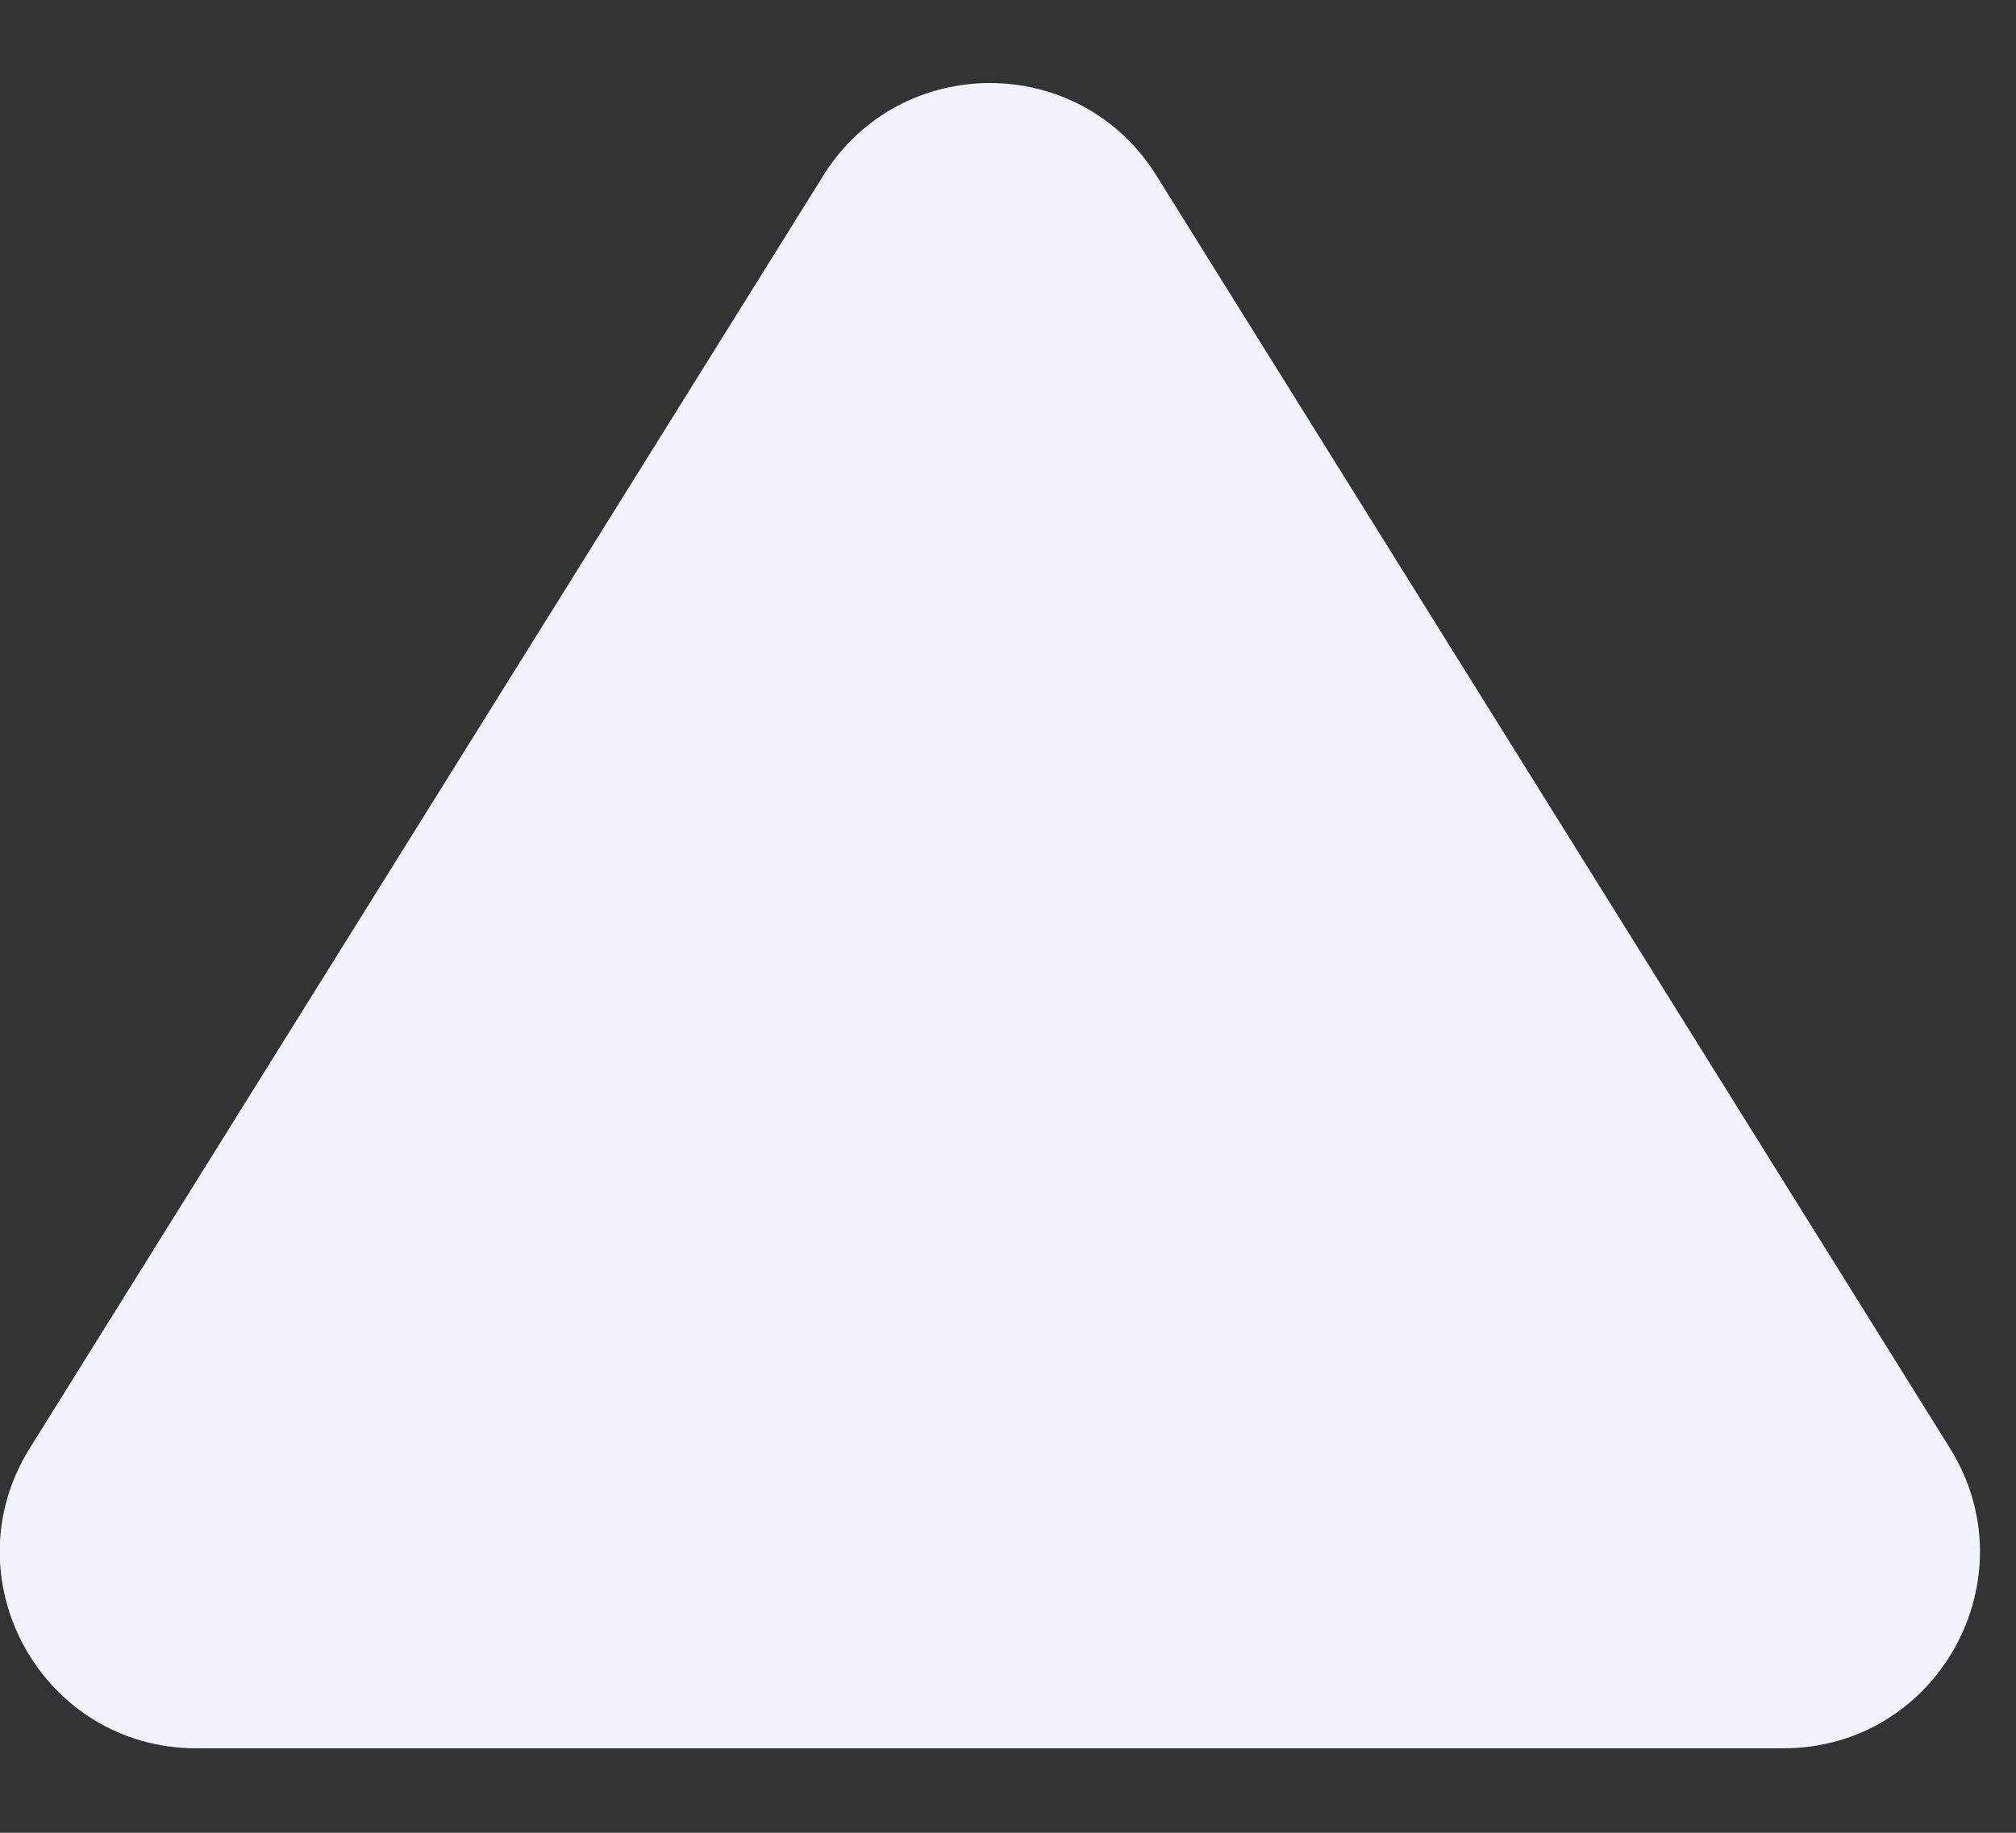
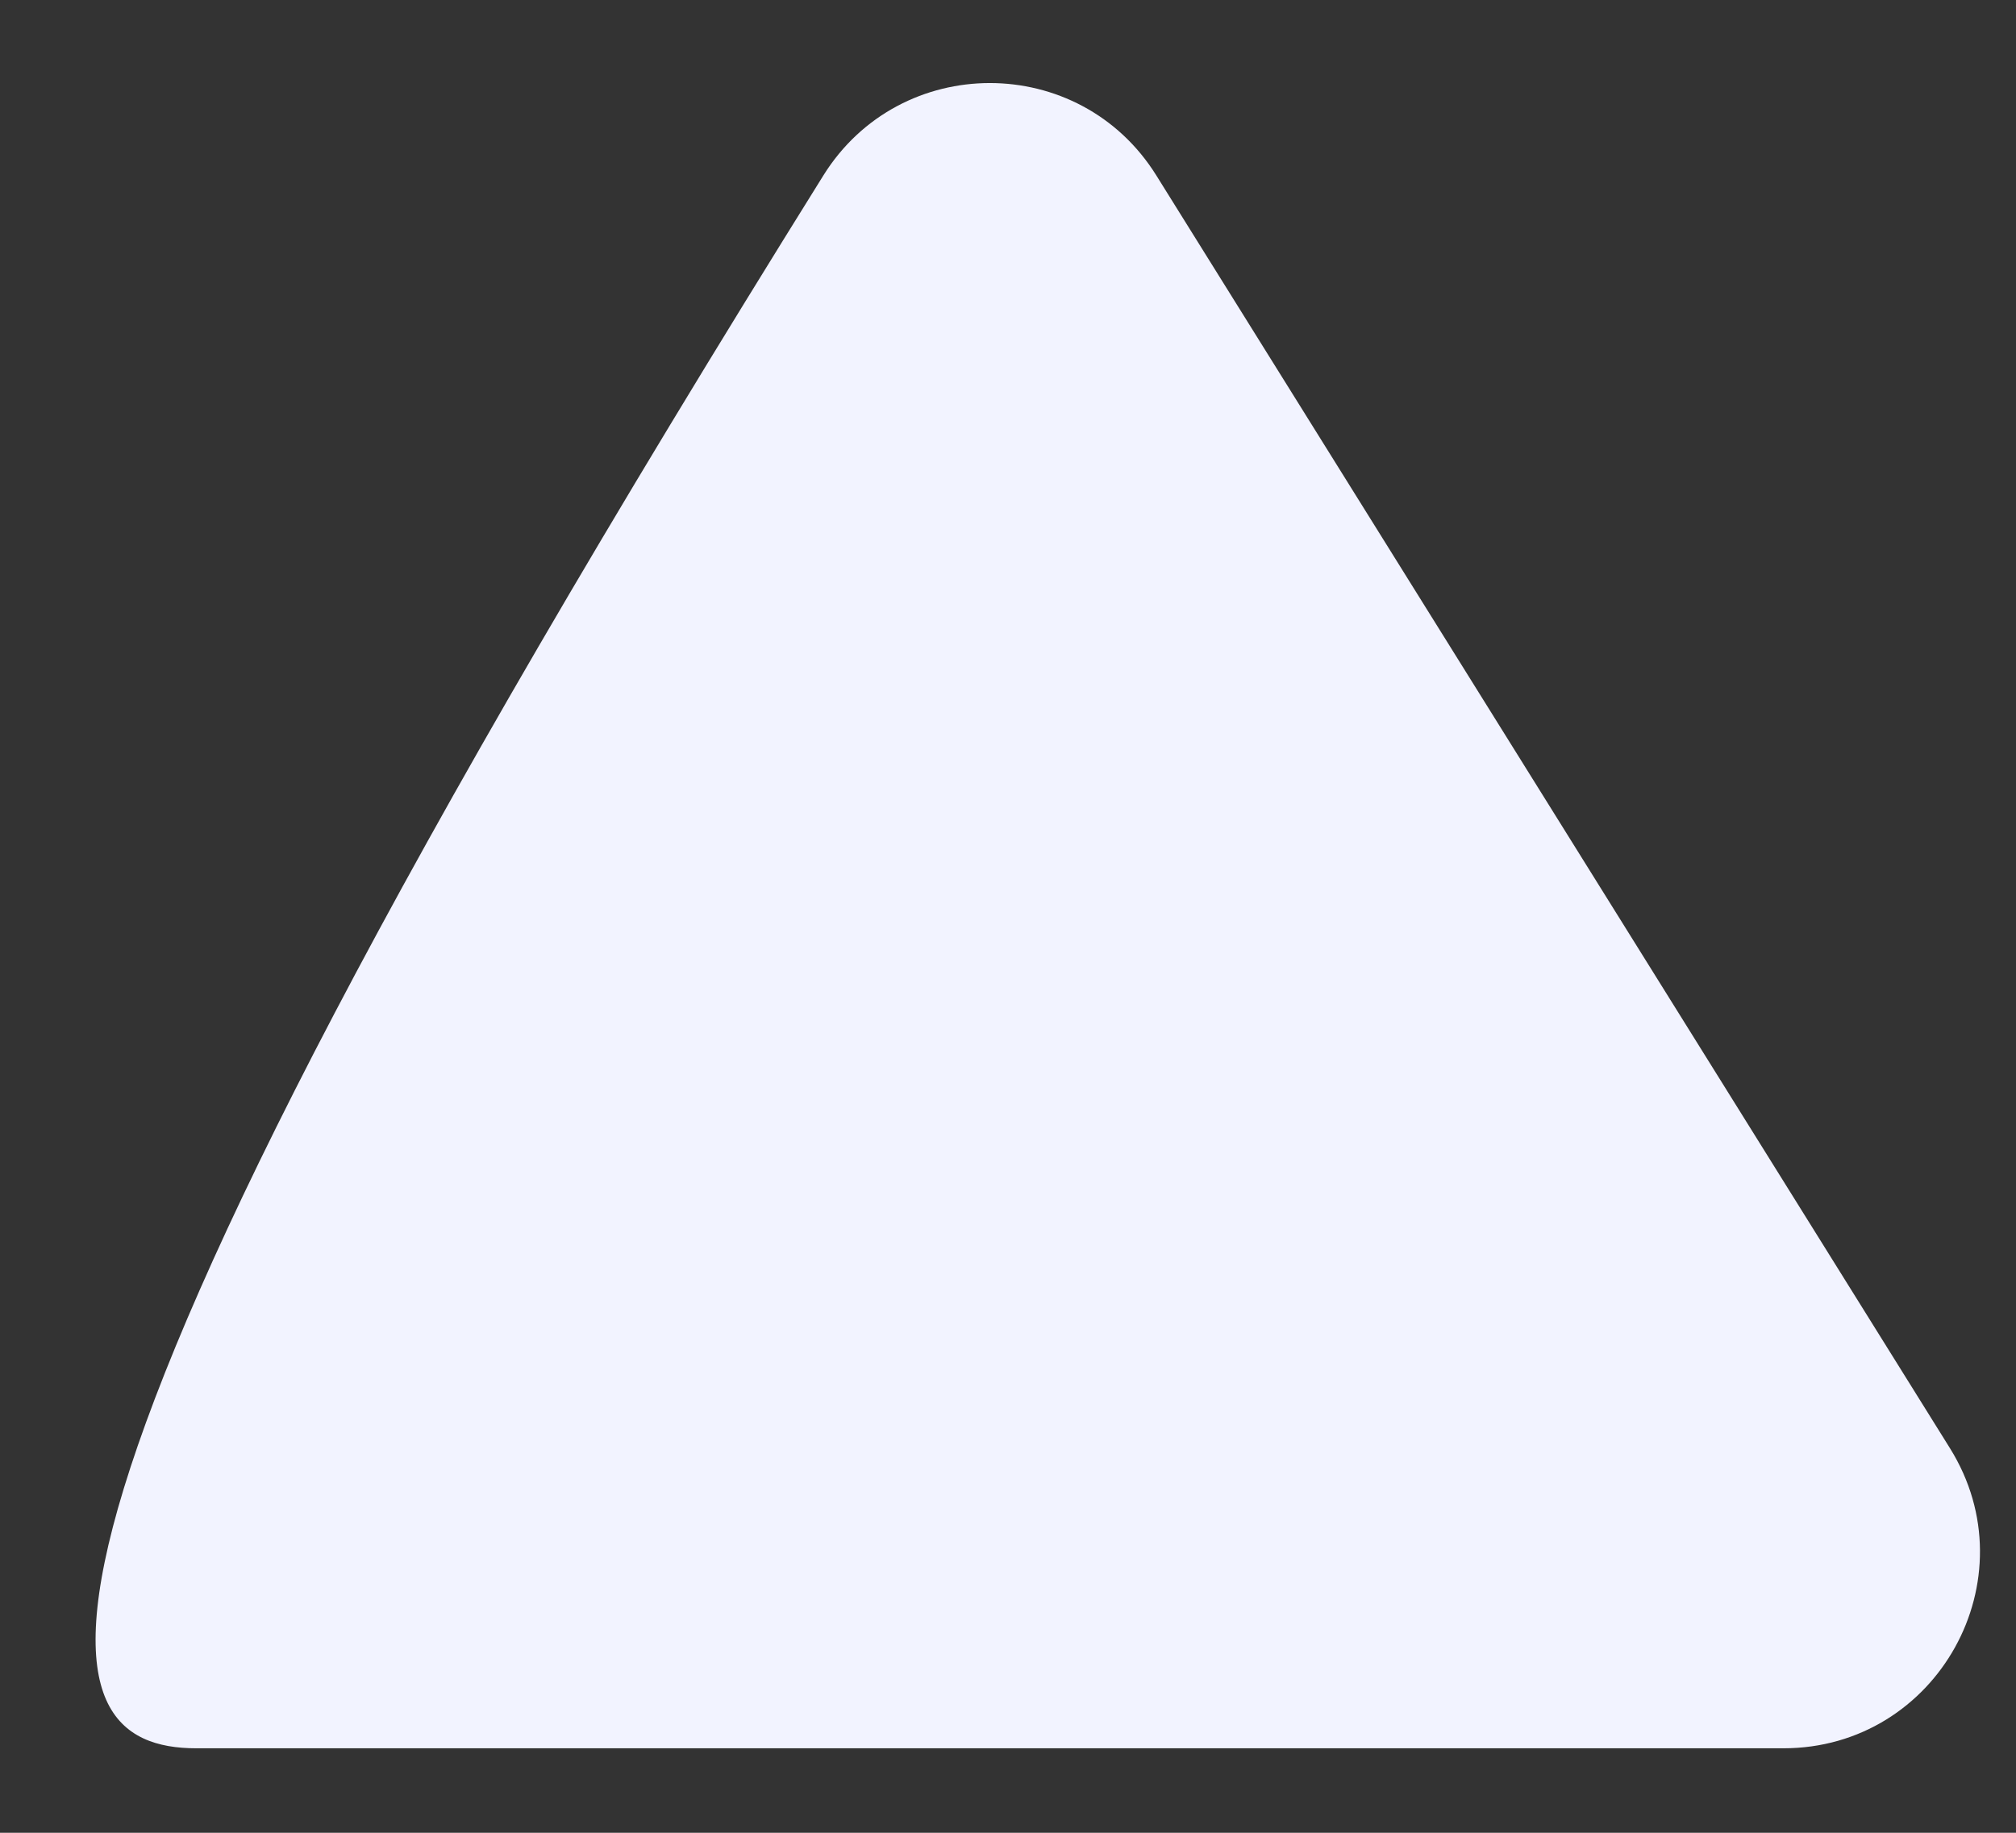
<svg xmlns="http://www.w3.org/2000/svg" width="22" height="20" viewBox="0 0 22 20" fill="none">
  <rect x="0" y="0" width="22" height="20" fill="#333333" stroke="none" />
-   <path d="M12.619 1.915C11.781 0.57 9.823 0.57 8.985 1.915L0.325 15.803C-0.565 17.23 0.461 19.078 2.142 19.078L19.462 19.078C21.143 19.078 22.169 17.23 21.279 15.803L12.619 1.915Z" fill="#F2F3FF" />
+   <path d="M12.619 1.915C11.781 0.57 9.823 0.57 8.985 1.915C-0.565 17.23 0.461 19.078 2.142 19.078L19.462 19.078C21.143 19.078 22.169 17.23 21.279 15.803L12.619 1.915Z" fill="#F2F3FF" />
</svg>